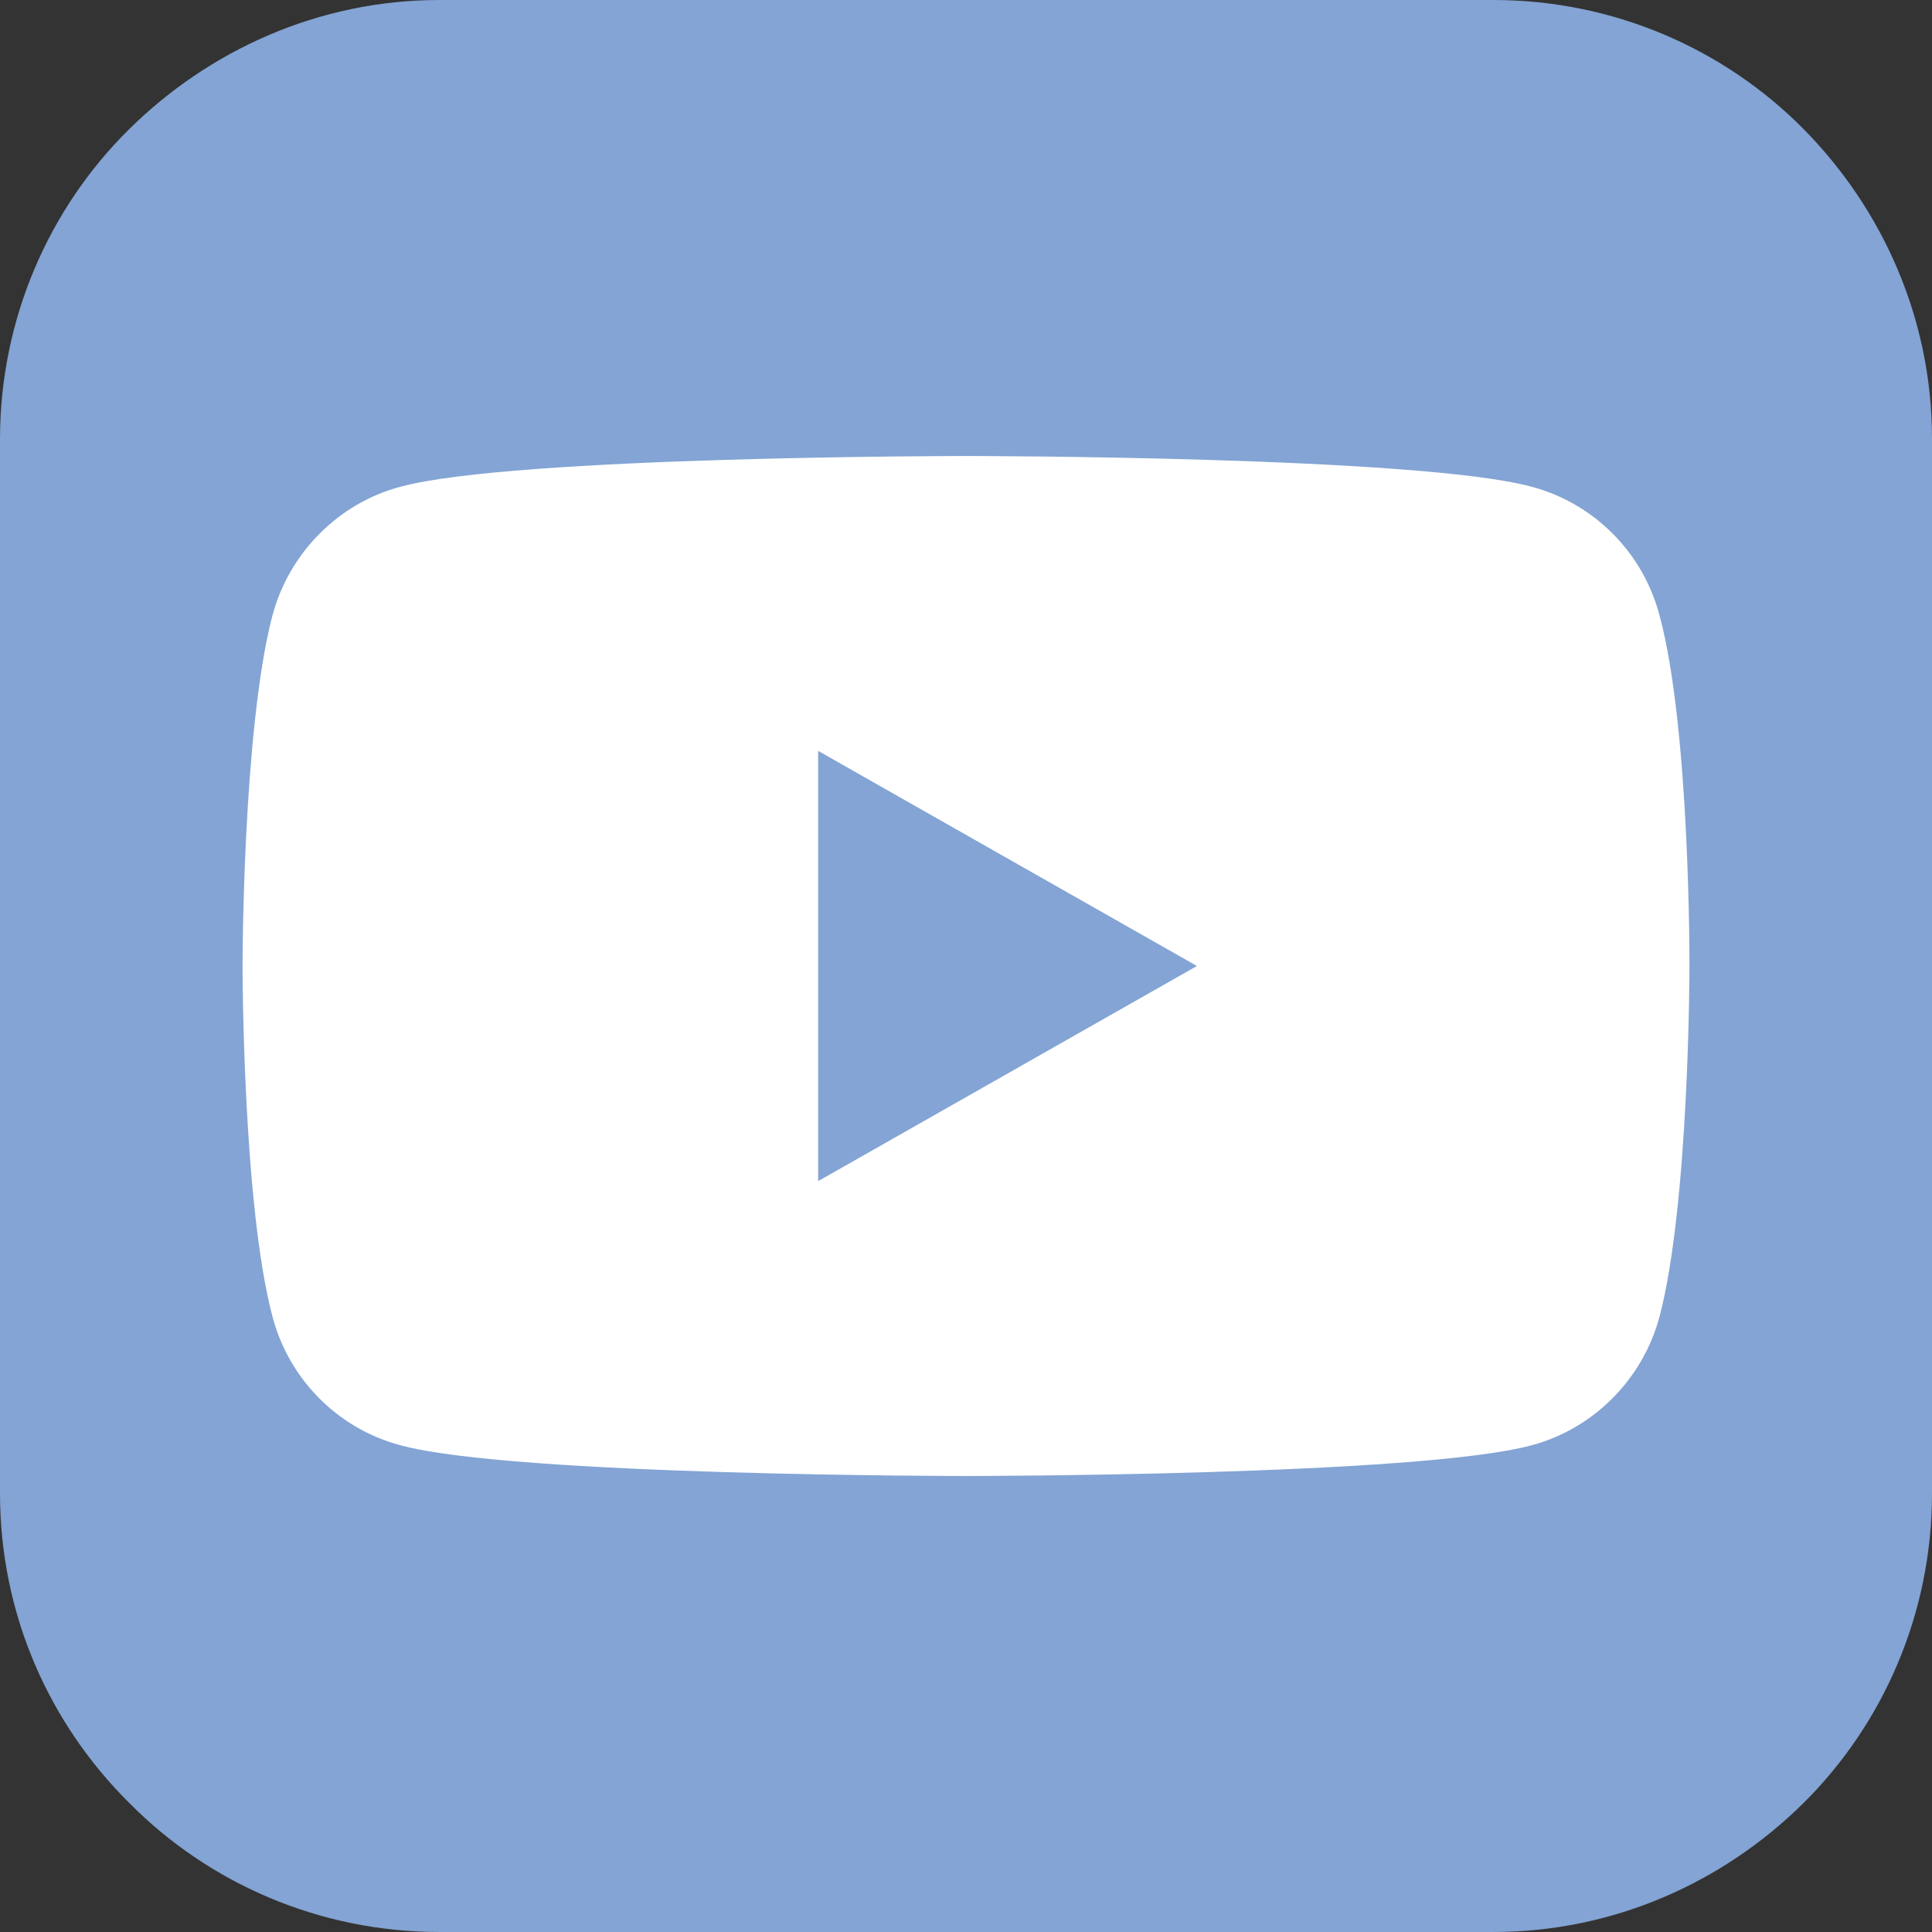
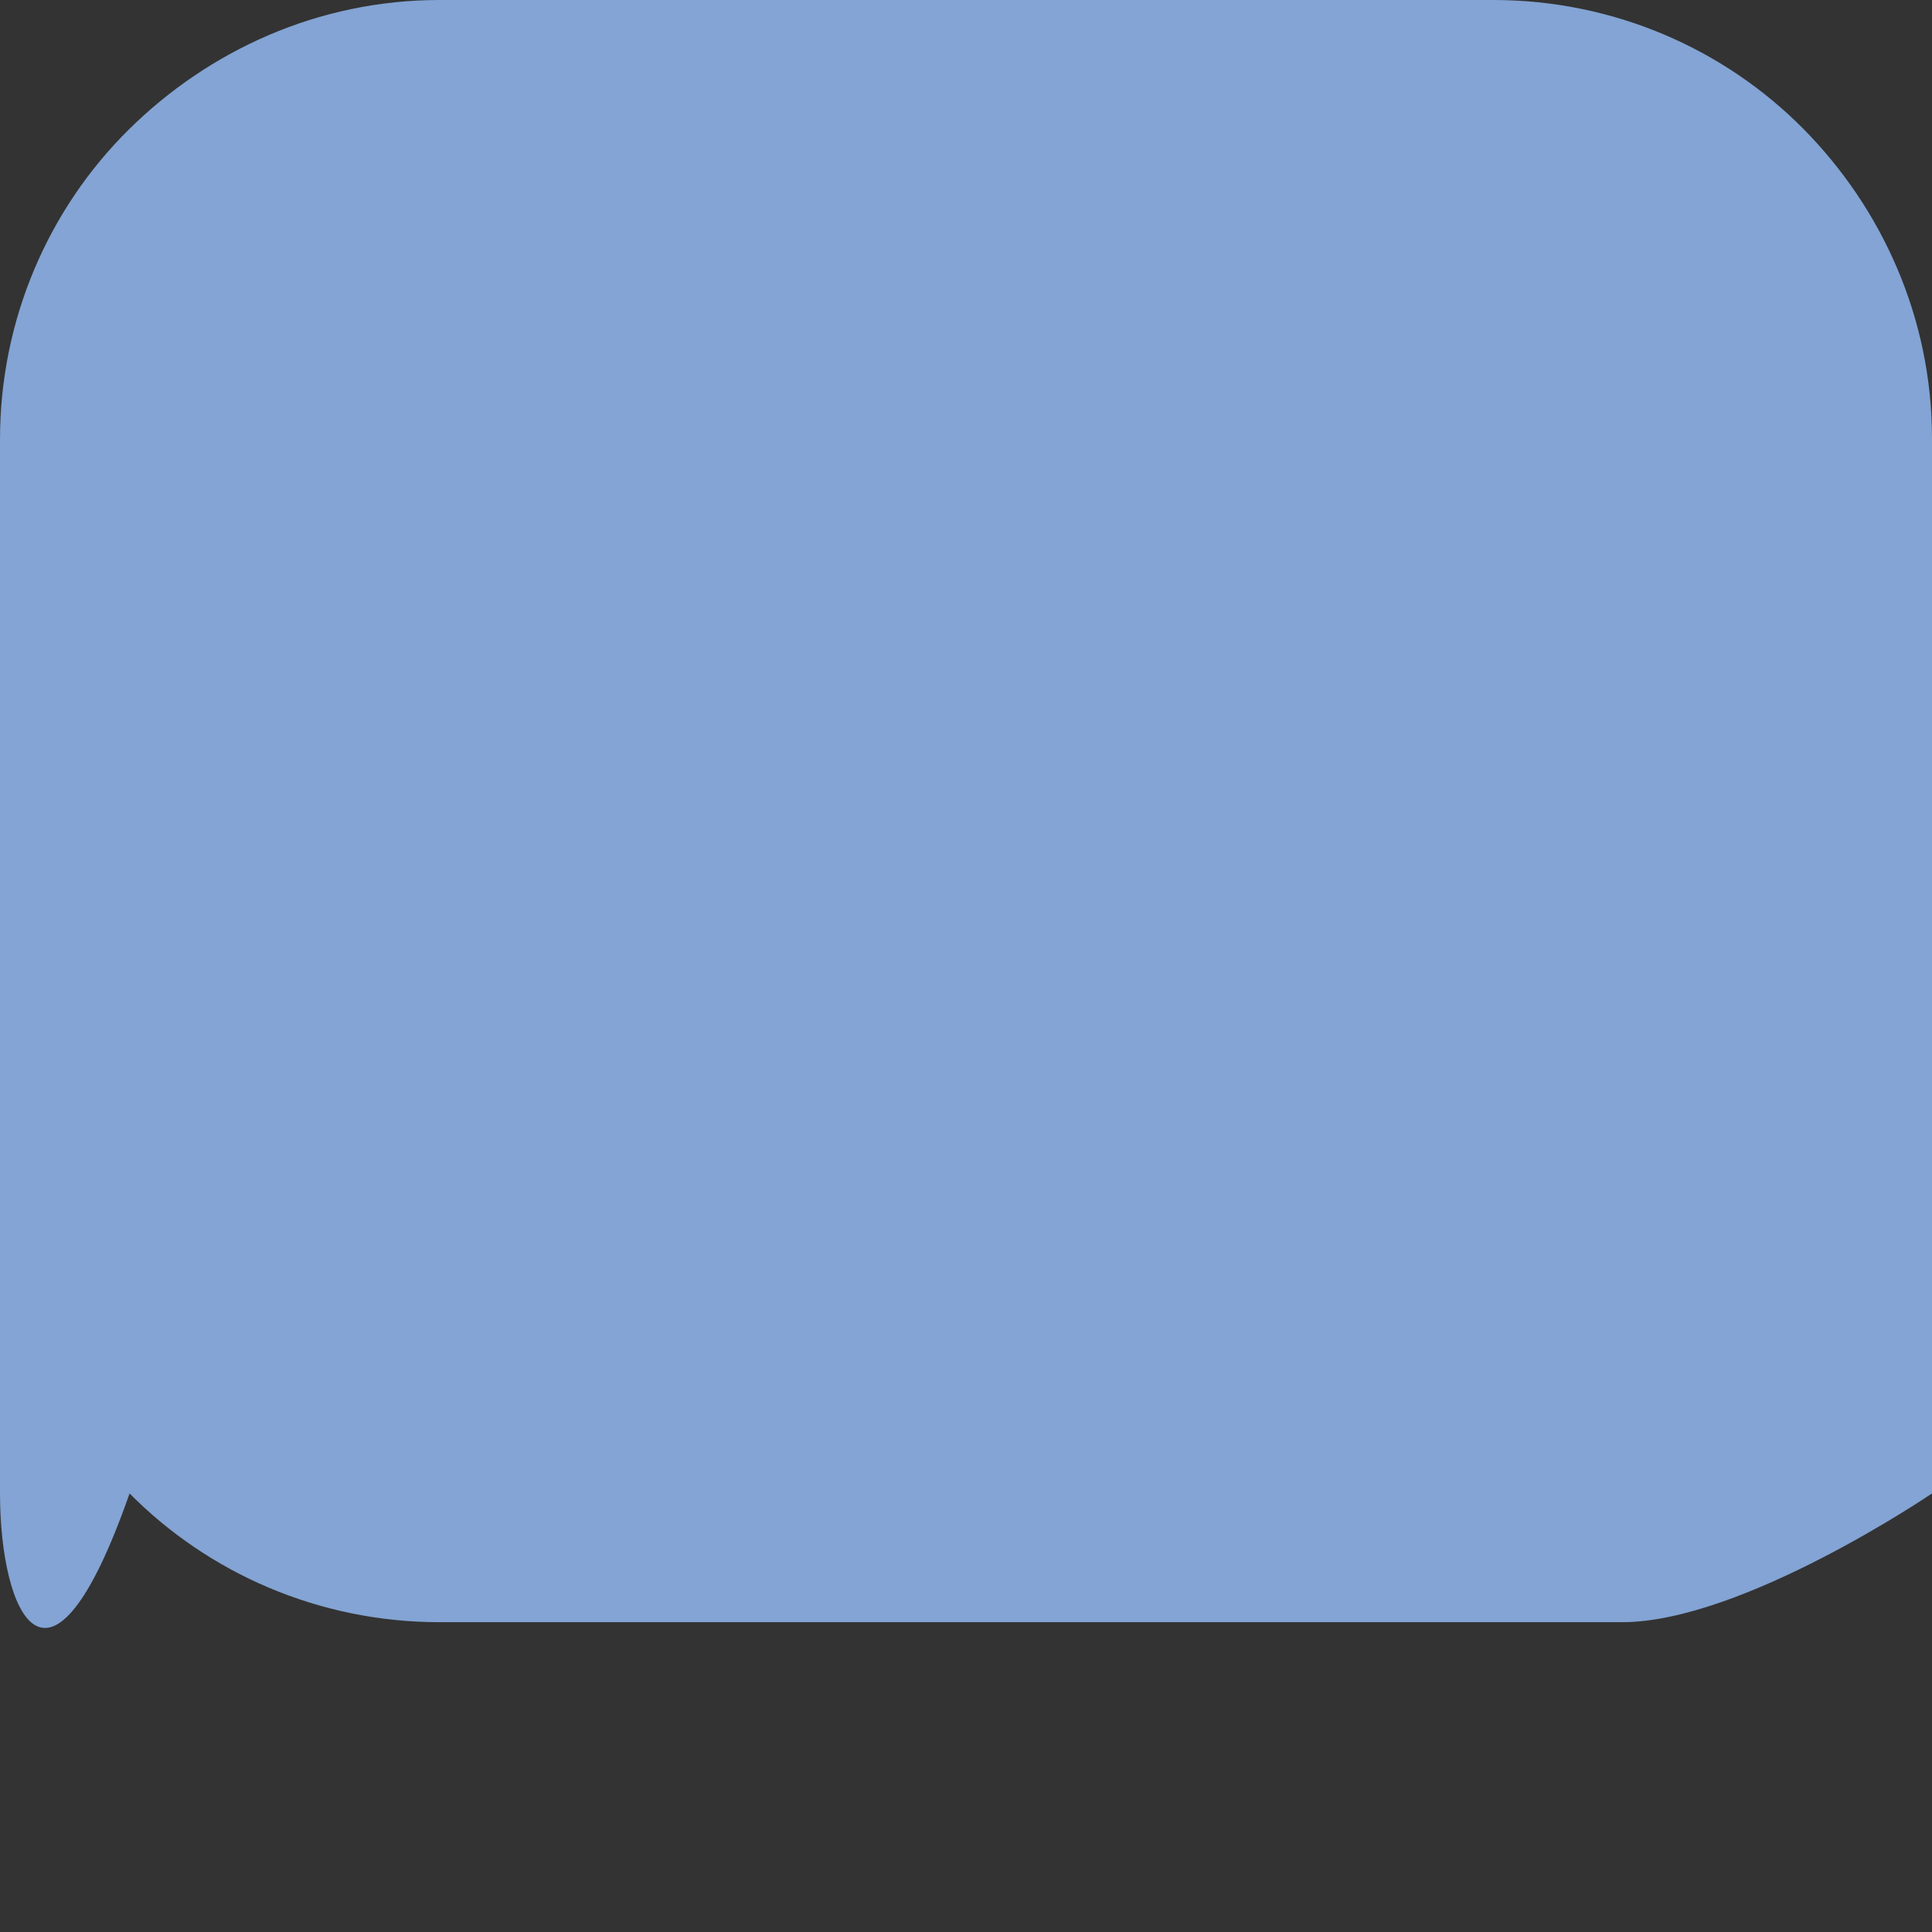
<svg xmlns="http://www.w3.org/2000/svg" version="1.1" id="_レイヤー_2" x="0px" y="0px" viewBox="0 0 232.6 232.6" style="enable-background:new 0 0 232.6 232.6;" xml:space="preserve">
  <rect x="0" y="0" width="232.6" height="232.6" fill="#333333" stroke="none" />
  <style type="text/css">
	.st0{fill:#83A4D4;}
	.st1{fill:#FFFFFF;}
</style>
-   <path class="st0" d="M232.6,179.8c0,14.5-5.9,27.8-15.5,37.3s-22.8,15.5-37.3,15.5H52.9c-14.5,0-27.8-5.9-37.3-15.5  C5.9,207.5,0,194.3,0,179.8V52.9c0-14.5,5.9-27.8,15.5-37.3S38.3,0,52.9,0h126.9c14.5,0,27.8,5.9,37.3,15.5s15.5,22.8,15.5,37.3  V179.8L232.6,179.8z" />
-   <path class="st1" d="M199.8,74.1c-2-7.6-7.9-13.5-15.4-15.5c-13.6-3.7-68.1-3.7-68.1-3.7s-54.5,0-68.1,3.7c-7.5,2-13.4,8-15.4,15.5  c-3.6,13.7-3.6,42.2-3.6,42.2s0,28.6,3.6,42.2c2,7.6,7.9,13.5,15.4,15.5c13.6,3.7,68.1,3.7,68.1,3.7s54.5,0,68.1-3.7  c7.5-2,13.4-8,15.4-15.5c3.6-13.7,3.6-42.2,3.6-42.2S203.5,87.8,199.8,74.1" />
+   <path class="st0" d="M232.6,179.8s-22.8,15.5-37.3,15.5H52.9c-14.5,0-27.8-5.9-37.3-15.5  C5.9,207.5,0,194.3,0,179.8V52.9c0-14.5,5.9-27.8,15.5-37.3S38.3,0,52.9,0h126.9c14.5,0,27.8,5.9,37.3,15.5s15.5,22.8,15.5,37.3  V179.8L232.6,179.8z" />
  <polygon class="st0" points="98.5,142.2 144.1,116.3 98.5,90.4 " />
</svg>